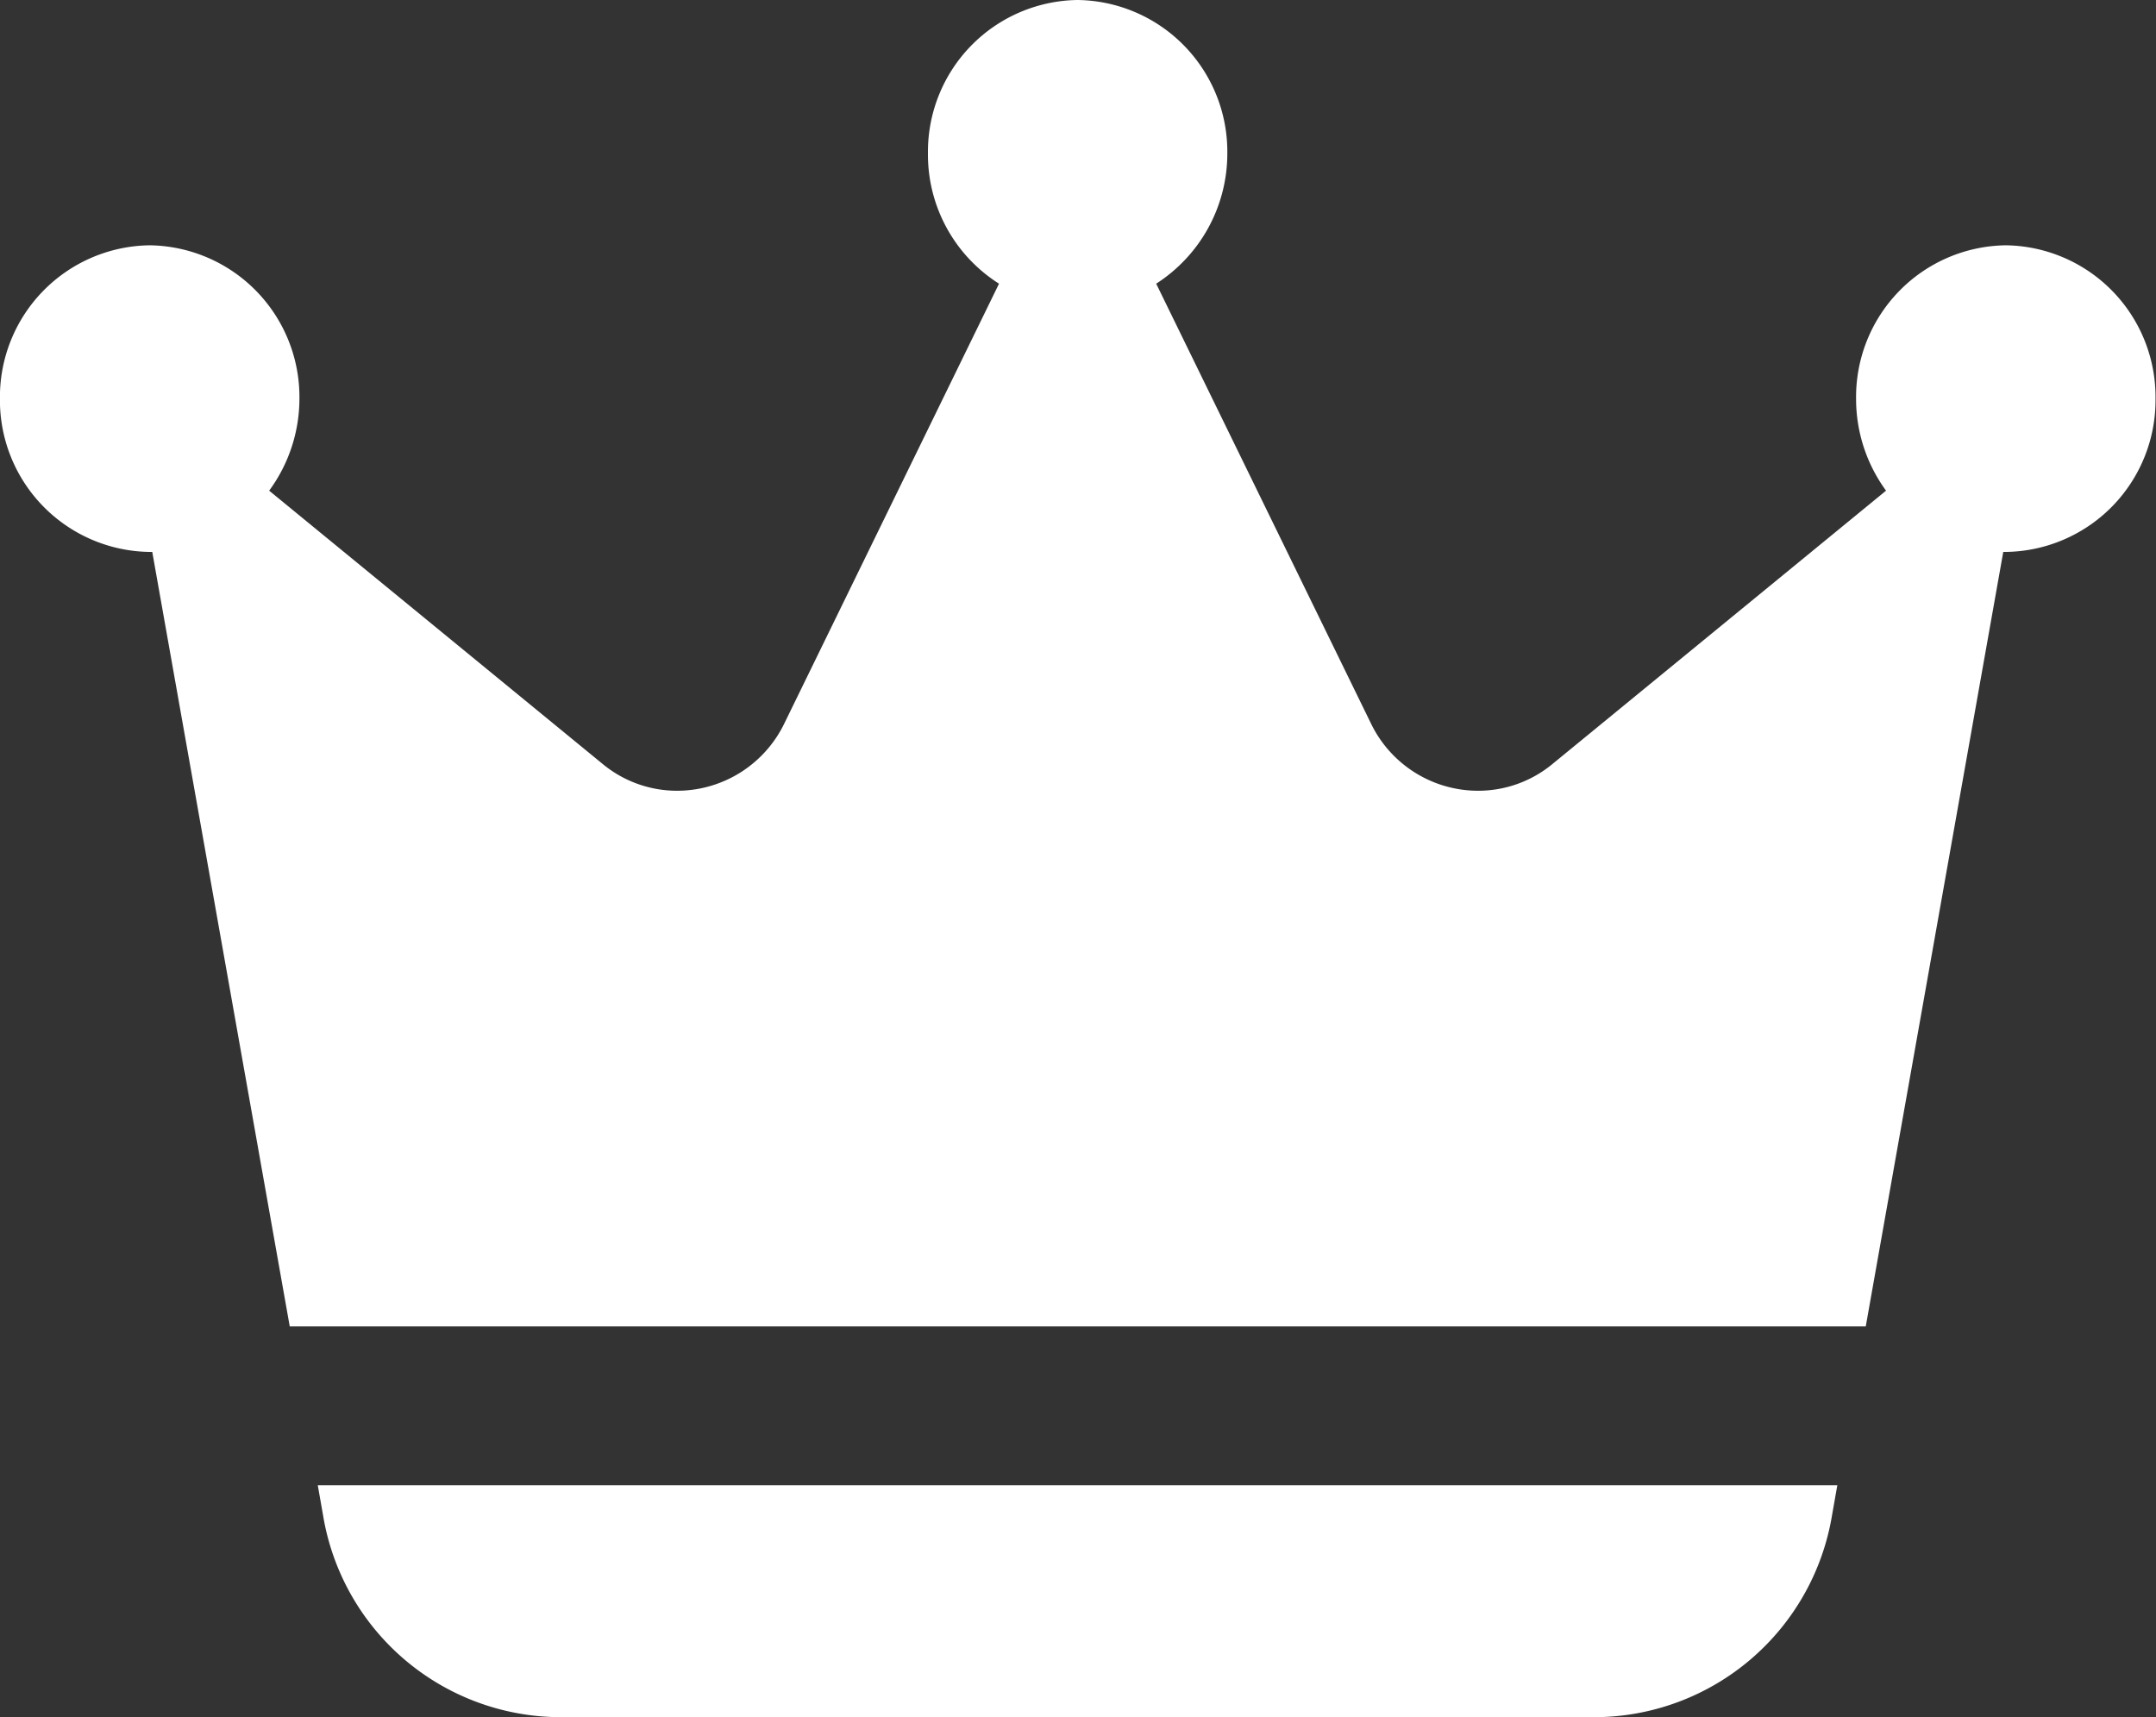
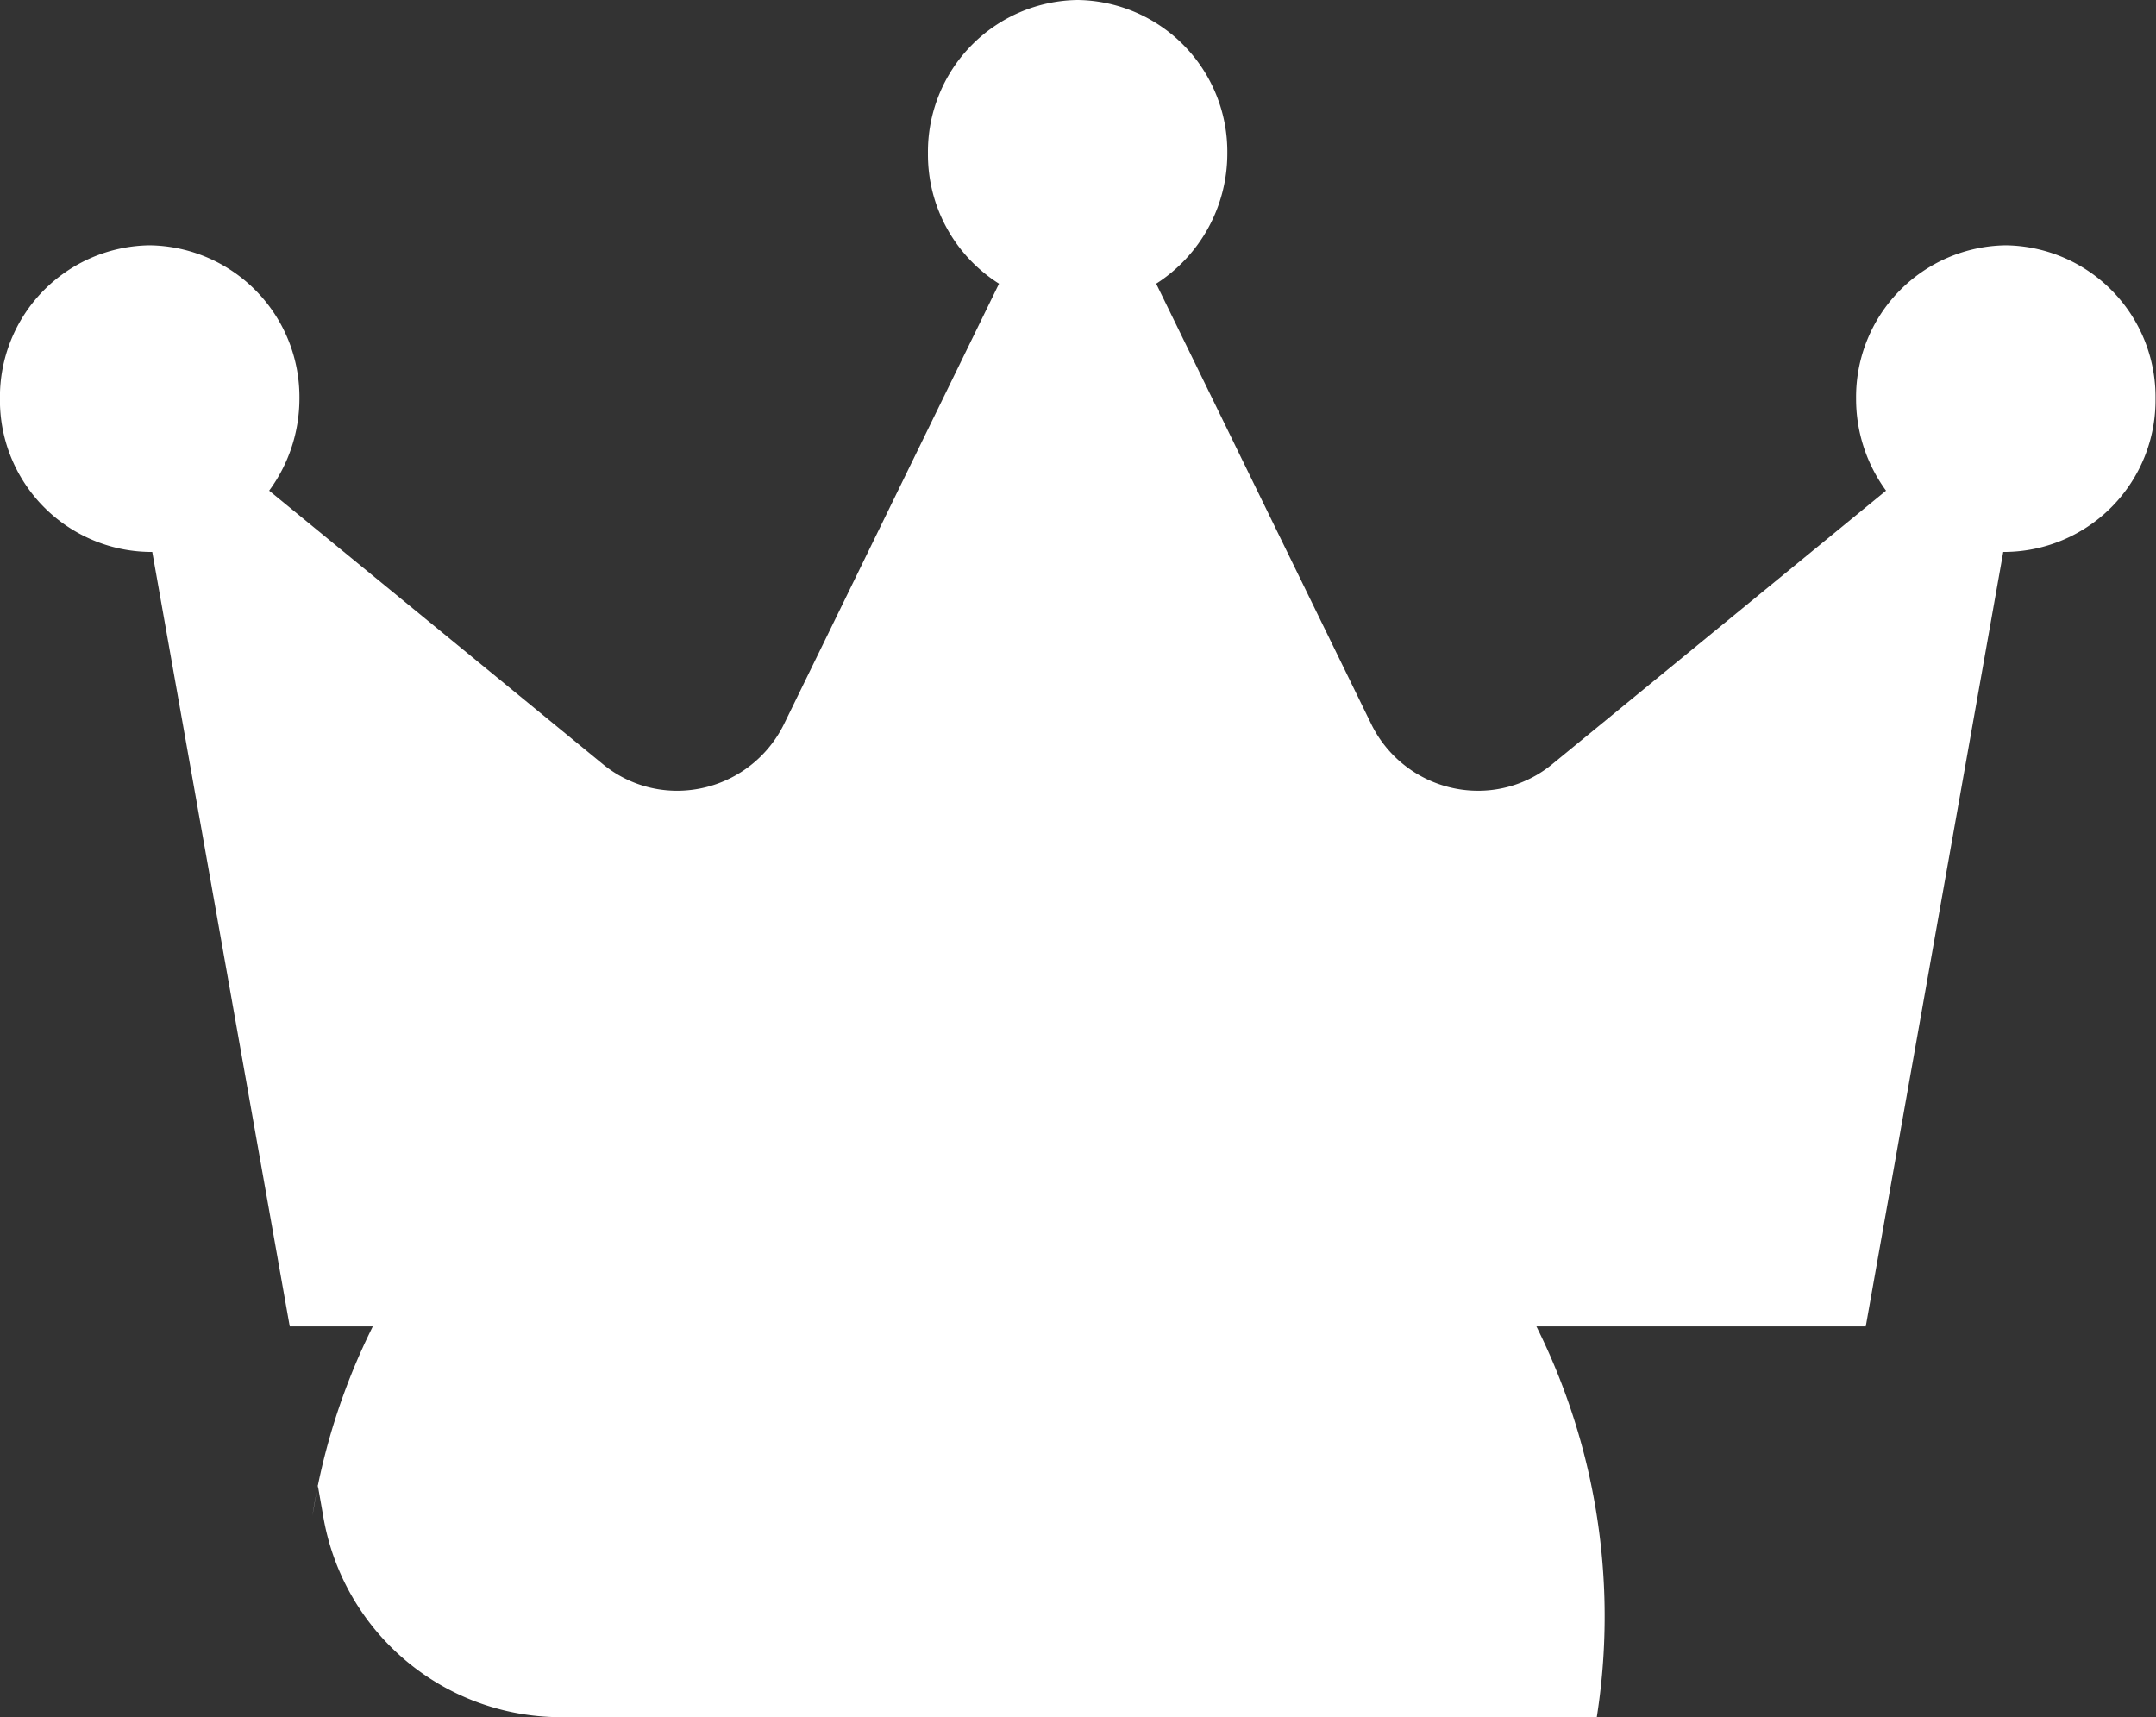
<svg xmlns="http://www.w3.org/2000/svg" width="35.613" height="28.366" viewBox="0 0 35.613 28.366">
  <rect x="0" y="0" width="35.613" height="28.366" fill="#333333" stroke="none" />
-   <path id="OpportunityIcon" d="M-5418.624,395.365h-17.139a3.983,3.983,0,0,1-3.9-3.331l-.088-.5h25.1l-.088.5A3.988,3.988,0,0,1-5418.624,395.365Zm4.449-6.455h-26.039l-2.271-12.793h-.043a2.506,2.506,0,0,1-2.473-2.532,2.506,2.506,0,0,1,2.473-2.533,2.507,2.507,0,0,1,2.474,2.533,2.566,2.566,0,0,1-.5,1.52l5.508,4.514a1.928,1.928,0,0,0,1.231.443,1.969,1.969,0,0,0,1.775-1.121l3.542-7.255a2.522,2.522,0,0,1-1.174-2.153,2.506,2.506,0,0,1,2.472-2.533,2.506,2.506,0,0,1,2.473,2.533,2.555,2.555,0,0,1-1.175,2.153l3.543,7.255a1.966,1.966,0,0,0,1.774,1.121,1.925,1.925,0,0,0,1.23-.443l5.509-4.514a2.565,2.565,0,0,1-.495-1.52,2.506,2.506,0,0,1,2.474-2.533,2.506,2.506,0,0,1,2.472,2.533,2.506,2.506,0,0,1-2.472,2.532h-.043l-2.271,12.792Z" transform="translate(5445 -367)" fill="#fff" />
+   <path id="OpportunityIcon" d="M-5418.624,395.365h-17.139a3.983,3.983,0,0,1-3.9-3.331l-.088-.5l-.088.5A3.988,3.988,0,0,1-5418.624,395.365Zm4.449-6.455h-26.039l-2.271-12.793h-.043a2.506,2.506,0,0,1-2.473-2.532,2.506,2.506,0,0,1,2.473-2.533,2.507,2.507,0,0,1,2.474,2.533,2.566,2.566,0,0,1-.5,1.52l5.508,4.514a1.928,1.928,0,0,0,1.231.443,1.969,1.969,0,0,0,1.775-1.121l3.542-7.255a2.522,2.522,0,0,1-1.174-2.153,2.506,2.506,0,0,1,2.472-2.533,2.506,2.506,0,0,1,2.473,2.533,2.555,2.555,0,0,1-1.175,2.153l3.543,7.255a1.966,1.966,0,0,0,1.774,1.121,1.925,1.925,0,0,0,1.23-.443l5.509-4.514a2.565,2.565,0,0,1-.495-1.52,2.506,2.506,0,0,1,2.474-2.533,2.506,2.506,0,0,1,2.472,2.533,2.506,2.506,0,0,1-2.472,2.532h-.043l-2.271,12.792Z" transform="translate(5445 -367)" fill="#fff" />
</svg>